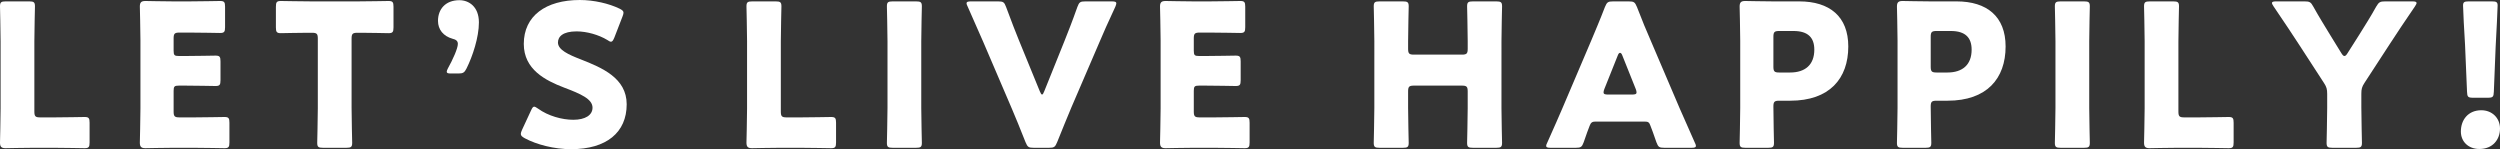
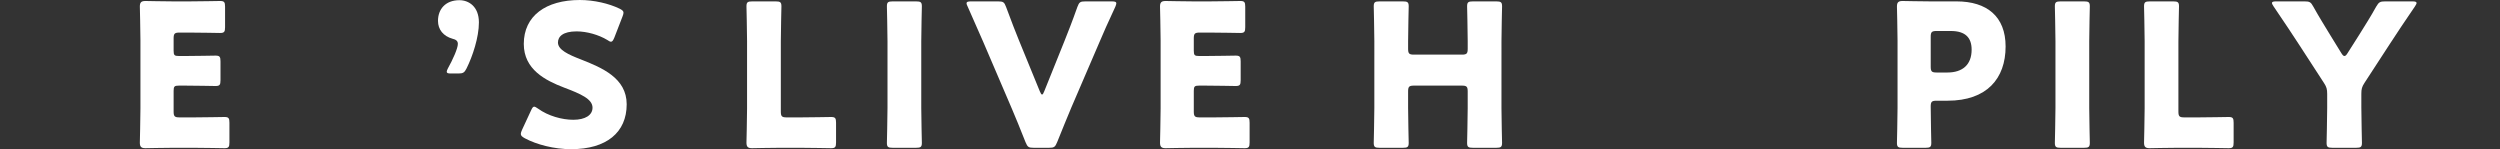
<svg xmlns="http://www.w3.org/2000/svg" id="_イヤー_2" width="605.309" height="36.12" viewBox="0 0 605.309 36.12">
  <rect x="0" y="0" width="605.309" height="36.12" fill="#333333" stroke="none" />
  <defs>
    <style>.cls-1{fill:#fff;}</style>
  </defs>
  <g id="_キスト">
    <g>
-       <path class="cls-1" d="M8.129,35.783c-2.213,0-6.445,.096-6.782,.096-1.01,0-1.347-.336-1.347-1.347,0-.336,.145-5.675,.145-8.224V9.956C.145,7.406,0,1.875,0,1.539,0,.529,.289,.336,1.395,.336H7.07c1.106,0,1.395,.192,1.395,1.203,0,.336-.145,5.867-.145,8.416V26.981c0,1.202,.241,1.443,1.443,1.443h3.271c2.261,0,7.118-.096,7.455-.096,1.01,0,1.202,.289,1.202,1.395v4.762c0,1.106-.192,1.395-1.202,1.395-.337,0-5.194-.096-7.455-.096h-4.905Z" />
      <path class="cls-1" d="M46.893,28.424c2.261,0,7.118-.096,7.455-.096,1.01,0,1.202,.289,1.202,1.395v4.762c0,1.106-.192,1.395-1.202,1.395-.337,0-5.194-.096-7.455-.096h-4.906c-2.212,0-6.444,.096-6.781,.096-1.01,0-1.347-.336-1.347-1.347,0-.336,.145-5.675,.145-8.224V9.812c0-2.549-.145-7.888-.145-8.225,0-1.01,.337-1.347,1.347-1.347,.337,0,4.569,.096,6.781,.096h3.848c2.261,0,7.119-.096,7.455-.096,1.01,0,1.203,.289,1.203,1.395V6.589c0,1.106-.193,1.395-1.203,1.395-.336,0-5.194-.096-7.455-.096h-2.356c-1.202,0-1.442,.24-1.442,1.442v2.934c0,1.106,.192,1.298,1.299,1.298h1.395c2.26,0,7.118-.096,7.455-.096,1.01,0,1.202,.288,1.202,1.395v4.569c0,1.106-.192,1.395-1.202,1.395-.337,0-5.195-.096-7.455-.096h-1.395c-1.106,0-1.299,.192-1.299,1.298v4.954c0,1.202,.24,1.443,1.442,1.443h3.415Z" />
-       <path class="cls-1" d="M85.127,26.164c0,2.549,.145,8.08,.145,8.416,0,1.01-.289,1.203-1.395,1.203h-5.676c-1.105,0-1.395-.192-1.395-1.203,0-.336,.145-5.868,.145-8.416V9.378c0-1.203-.24-1.443-1.443-1.443h-1.01c-1.731,0-6.156,.096-6.493,.096-1.01,0-1.202-.289-1.202-1.395V1.635c0-1.106,.192-1.395,1.202-1.395,.337,0,5.194,.096,7.455,.096h11.158c2.261,0,7.118-.096,7.455-.096,1.01,0,1.202,.289,1.202,1.395V6.637c0,1.106-.192,1.395-1.202,1.395-.337,0-4.762-.096-6.493-.096h-1.01c-1.203,0-1.443,.24-1.443,1.443V26.164Z" />
      <path class="cls-1" d="M109.174,17.795c-.721,0-1.01-.096-1.01-.433,0-.192,.096-.433,.289-.817,1.154-2.068,2.404-4.81,2.404-5.916,0-.77-.529-1.058-1.299-1.25-2.212-.625-3.511-2.212-3.511-4.329,0-2.79,1.779-5.002,5.194-5.002,2.213,0,4.713,1.491,4.713,5.387,0,3.607-1.539,8.225-2.981,11.11-.529,1.058-.866,1.25-2.021,1.25h-1.779Z" />
      <path class="cls-1" d="M151.736,25.25c0,6.83-4.906,10.87-13.467,10.87-4.088,0-8.32-1.106-11.206-2.645-.674-.385-.962-.625-.962-1.059,0-.24,.096-.529,.288-.962l2.165-4.665c.288-.625,.48-.962,.77-.962,.24,0,.528,.192,.961,.481,2.453,1.78,5.82,2.693,8.514,2.693,2.886,0,4.665-1.106,4.665-2.934,0-2.116-2.934-3.366-6.878-4.857-4.521-1.731-9.764-4.377-9.764-10.581,0-6.781,5.339-10.629,13.563-10.629,3.463,0,7.07,.865,9.571,2.068,.673,.336,1.01,.577,1.01,1.01,0,.24-.096,.529-.24,.914l-1.973,5.098c-.288,.673-.48,1.01-.817,1.01-.24,0-.48-.144-.913-.433-2.068-1.25-4.954-2.068-7.407-2.068-3.318,0-4.521,1.251-4.521,2.693,0,1.78,2.549,2.934,5.53,4.088,5.146,2.02,11.11,4.521,11.11,10.87Z" />
      <path class="cls-1" d="M188.865,35.783c-2.213,0-6.445,.096-6.782,.096-1.01,0-1.347-.336-1.347-1.347,0-.336,.145-5.675,.145-8.224V9.956c0-2.549-.145-8.08-.145-8.416,0-1.01,.289-1.203,1.395-1.203h5.676c1.106,0,1.395,.192,1.395,1.203,0,.336-.145,5.867-.145,8.416V26.981c0,1.202,.241,1.443,1.443,1.443h3.271c2.261,0,7.118-.096,7.455-.096,1.01,0,1.202,.289,1.202,1.395v4.762c0,1.106-.192,1.395-1.202,1.395-.337,0-5.194-.096-7.455-.096h-4.905Z" />
      <path class="cls-1" d="M216.134,35.783c-1.106,0-1.395-.192-1.395-1.203,0-.336,.145-5.868,.145-8.416V9.956c0-2.549-.145-8.08-.145-8.416,0-1.01,.288-1.203,1.395-1.203h5.676c1.106,0,1.395,.192,1.395,1.203,0,.336-.145,5.867-.145,8.416V26.164c0,2.549,.145,8.08,.145,8.416,0,1.01-.288,1.203-1.395,1.203h-5.676Z" />
      <path class="cls-1" d="M259.323,26.212c-.914,2.212-2.068,4.954-3.367,8.225-.48,1.154-.722,1.347-1.972,1.347h-3.703c-1.251,0-1.491-.192-1.973-1.347-1.298-3.271-2.404-6.012-3.318-8.128l-6.926-16.16c-.962-2.212-1.972-4.521-3.751-8.513-.192-.385-.289-.625-.289-.817,0-.385,.337-.481,1.106-.481h6.541c1.25,0,1.491,.192,1.924,1.347,1.395,3.799,2.309,6.06,3.078,7.984l5.098,12.457c.193,.48,.385,.77,.529,.77,.192,0,.337-.289,.529-.77l4.954-12.312c.817-2.068,1.731-4.329,3.078-8.128,.433-1.154,.673-1.347,1.924-1.347h6.396c.77,0,1.106,.096,1.106,.481,0,.192-.097,.481-.24,.817-1.876,3.992-2.887,6.349-3.752,8.369l-6.974,16.208Z" />
      <path class="cls-1" d="M293.902,28.424c2.261,0,7.118-.096,7.455-.096,1.01,0,1.202,.289,1.202,1.395v4.762c0,1.106-.192,1.395-1.202,1.395-.337,0-5.194-.096-7.455-.096h-4.906c-2.212,0-6.444,.096-6.781,.096-1.01,0-1.347-.336-1.347-1.347,0-.336,.145-5.675,.145-8.224V9.812c0-2.549-.145-7.888-.145-8.225,0-1.01,.337-1.347,1.347-1.347,.337,0,4.569,.096,6.781,.096h3.848c2.261,0,7.119-.096,7.455-.096,1.01,0,1.203,.289,1.203,1.395V6.589c0,1.106-.193,1.395-1.203,1.395-.336,0-5.194-.096-7.455-.096h-2.356c-1.202,0-1.442,.24-1.442,1.442v2.934c0,1.106,.192,1.298,1.299,1.298h1.395c2.26,0,7.118-.096,7.455-.096,1.01,0,1.202,.288,1.202,1.395v4.569c0,1.106-.192,1.395-1.202,1.395-.337,0-5.195-.096-7.455-.096h-1.395c-1.106,0-1.299,.192-1.299,1.298v4.954c0,1.202,.24,1.443,1.442,1.443h3.415Z" />
      <path class="cls-1" d="M340.936,26.164c0,2.549,.145,8.08,.145,8.416,0,1.01-.288,1.203-1.395,1.203h-5.676c-1.105,0-1.395-.192-1.395-1.203,0-.336,.145-5.868,.145-8.416V9.956c0-2.549-.145-8.08-.145-8.416,0-1.01,.289-1.203,1.395-1.203h5.676c1.106,0,1.395,.192,1.395,1.203,0,.336-.145,5.867-.145,8.416v1.828c0,1.202,.241,1.443,1.443,1.443h11.543c1.202,0,1.443-.241,1.443-1.443v-1.828c0-2.549-.145-8.08-.145-8.416,0-1.01,.288-1.203,1.395-1.203h5.676c1.105,0,1.395,.192,1.395,1.203,0,.336-.145,5.867-.145,8.416V26.164c0,2.549,.145,8.08,.145,8.416,0,1.01-.289,1.203-1.395,1.203h-5.676c-1.106,0-1.395-.192-1.395-1.203,0-.336,.145-5.868,.145-8.416v-3.992c0-1.202-.241-1.443-1.443-1.443h-11.543c-1.202,0-1.443,.241-1.443,1.443v3.992Z" />
-       <path class="cls-1" d="M386.288,29.435c-.77,0-1.106,.24-1.395,1.01-.337,.914-.722,1.828-1.442,3.992-.434,1.154-.674,1.347-1.924,1.347h-6.061c-.77,0-1.106-.097-1.106-.481,0-.192,.097-.433,.289-.817,1.779-3.992,2.741-6.156,3.559-8.08l7.07-16.593c.914-2.213,2.068-4.858,3.318-8.128,.481-1.154,.722-1.347,1.972-1.347h3.8c1.251,0,1.491,.192,1.972,1.347,1.251,3.271,2.405,6.012,3.271,7.984l7.069,16.545c.914,2.116,1.876,4.28,3.655,8.272,.192,.385,.289,.625,.289,.817,0,.385-.337,.481-1.106,.481h-6.541c-1.251,0-1.491-.192-1.924-1.347-.722-2.165-1.106-3.078-1.442-3.992-.289-.817-.529-1.01-1.396-1.01h-11.928Zm2.165-7.888c-.145,.336-.193,.625-.193,.817,0,.433,.337,.529,1.106,.529h5.771c.77,0,1.106-.097,1.106-.529,0-.192-.048-.481-.192-.817l-3.271-8.177c-.145-.385-.337-.577-.529-.577s-.385,.192-.529,.577l-3.27,8.177Z" />
-       <path class="cls-1" d="M422.6,35.783c-1.106,0-1.396-.192-1.396-1.203,0-.336,.145-5.868,.145-8.416V9.812c0-2.549-.145-7.888-.145-8.225,0-1.01,.337-1.347,1.347-1.347,.337,0,4.569,.096,6.781,.096h6.301c7.359,0,11.88,3.655,11.88,10.917,0,7.792-4.569,13.13-14.044,13.13h-2.646c-1.202,0-1.442,.241-1.442,1.443,0,2.934,.145,8.417,.145,8.753,0,1.01-.289,1.203-1.396,1.203h-5.53Zm6.781-19.671c0,1.203,.24,1.443,1.442,1.443h2.598c3.655,0,5.867-1.876,5.867-5.531,0-2.886-1.491-4.521-5.05-4.521h-3.415c-1.202,0-1.442,.24-1.442,1.442v7.167Z" />
      <path class="cls-1" d="M460.689,35.783c-1.105,0-1.395-.192-1.395-1.203,0-.336,.145-5.868,.145-8.416V9.812c0-2.549-.145-7.888-.145-8.225,0-1.01,.337-1.347,1.347-1.347,.337,0,4.569,.096,6.782,.096h6.3c7.358,0,11.88,3.655,11.88,10.917,0,7.792-4.569,13.13-14.044,13.13h-2.646c-1.202,0-1.442,.241-1.442,1.443,0,2.934,.144,8.417,.144,8.753,0,1.01-.288,1.203-1.395,1.203h-5.531Zm6.782-19.671c0,1.203,.24,1.443,1.442,1.443h2.598c3.655,0,5.867-1.876,5.867-5.531,0-2.886-1.49-4.521-5.05-4.521h-3.415c-1.202,0-1.442,.24-1.442,1.442v7.167Z" />
      <path class="cls-1" d="M498.925,35.783c-1.106,0-1.395-.192-1.395-1.203,0-.336,.145-5.868,.145-8.416V9.956c0-2.549-.145-8.08-.145-8.416,0-1.01,.288-1.203,1.395-1.203h5.676c1.106,0,1.395,.192,1.395,1.203,0,.336-.145,5.867-.145,8.416V26.164c0,2.549,.145,8.08,.145,8.416,0,1.01-.288,1.203-1.395,1.203h-5.676Z" />
      <path class="cls-1" d="M527.252,35.783c-2.213,0-6.445,.096-6.782,.096-1.01,0-1.347-.336-1.347-1.347,0-.336,.145-5.675,.145-8.224V9.956c0-2.549-.145-8.08-.145-8.416,0-1.01,.289-1.203,1.395-1.203h5.676c1.106,0,1.395,.192,1.395,1.203,0,.336-.145,5.867-.145,8.416V26.981c0,1.202,.241,1.443,1.443,1.443h3.271c2.261,0,7.118-.096,7.455-.096,1.01,0,1.202,.289,1.202,1.395v4.762c0,1.106-.192,1.395-1.202,1.395-.337,0-5.194-.096-7.455-.096h-4.905Z" />
      <path class="cls-1" d="M571.739,26.164c0,2.549,.144,8.08,.144,8.416,0,1.01-.288,1.203-1.395,1.203h-5.771c-1.105,0-1.395-.192-1.395-1.203,0-.336,.145-5.868,.145-8.416v-3.415c0-1.154-.145-1.684-.77-2.646l-5.964-9.186c-1.684-2.549-3.511-5.387-6.253-9.378-.24-.385-.385-.625-.385-.818,0-.289,.337-.385,1.01-.385h6.878c1.251,0,1.539,.192,2.116,1.25,1.443,2.597,2.693,4.569,4.088,6.878l2.693,4.376c.337,.529,.529,.721,.77,.721,.241,0,.481-.24,.77-.721l2.838-4.473c1.395-2.26,2.646-4.184,4.088-6.781,.626-1.058,.914-1.25,2.165-1.25h6.589c.674,0,1.01,.096,1.01,.385,0,.192-.145,.433-.385,.818-2.645,3.848-4.184,6.204-6.204,9.282l-6.012,9.234c-.626,.962-.77,1.491-.77,2.646v3.463Z" />
-       <path class="cls-1" d="M605.309,31.118c0,2.645-1.731,4.954-5.002,4.954-2.598,0-4.473-1.731-4.473-4.232,0-2.837,1.779-5.146,4.953-5.146,2.598,0,4.521,1.875,4.521,4.425Zm-6.493-7.455c-1.251,0-1.442-.192-1.491-1.443l-.48-11.398c-.192-2.982-.481-8.513-.481-9.475,0-.818,.289-1.01,1.347-1.01h5.676c1.058,0,1.347,.192,1.347,1.01,0,.962-.289,6.444-.481,10.052l-.433,10.821c-.048,1.251-.24,1.443-1.491,1.443h-3.511Z" />
    </g>
  </g>
</svg>